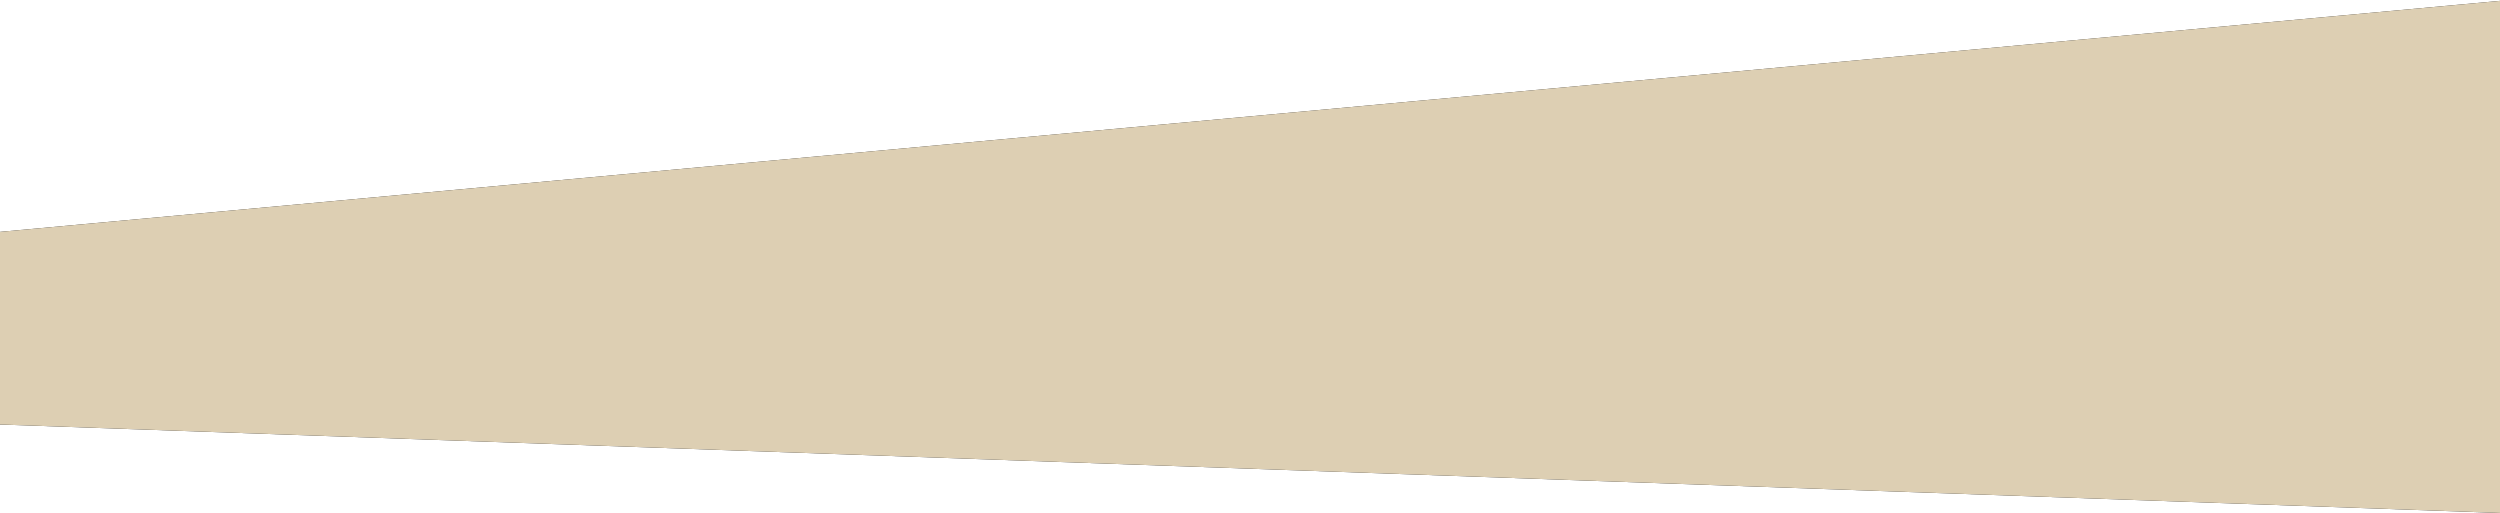
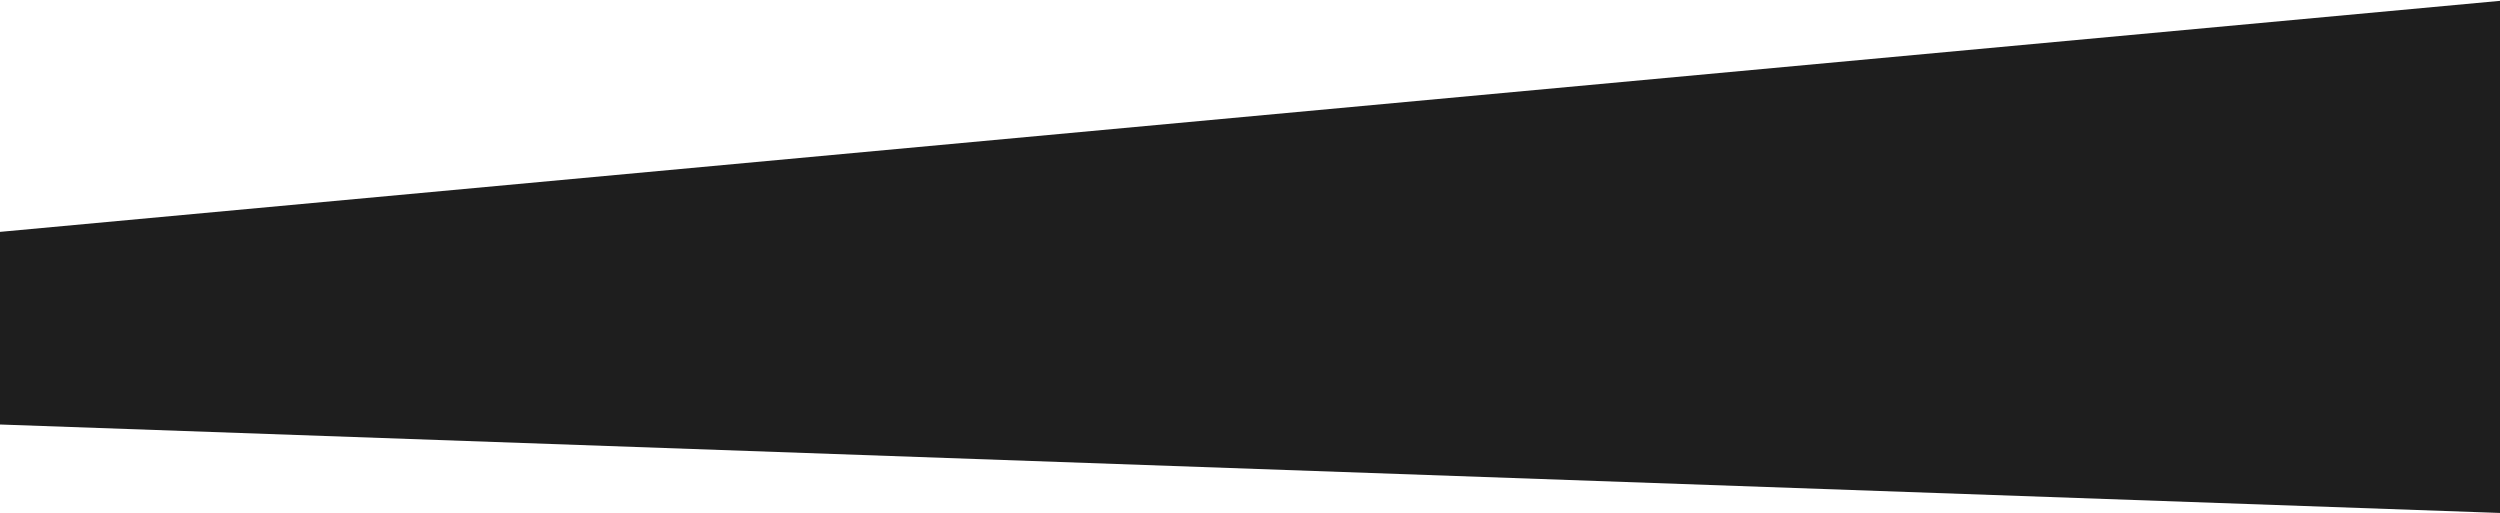
<svg xmlns="http://www.w3.org/2000/svg" width="1920" height="394" viewBox="0 0 1920 394" fill="none">
  <path d="M-27.57 180.624L1921.63 0.501L1942 207L1921.6 394.001L-368 313L-27.57 180.624Z" fill="#1E1E1E" />
-   <path d="M-27.57 180.624L1921.63 0.501L1942 207L1921.6 394.001L-368 313L-27.57 180.624Z" fill="#DDCFB3" />
</svg>